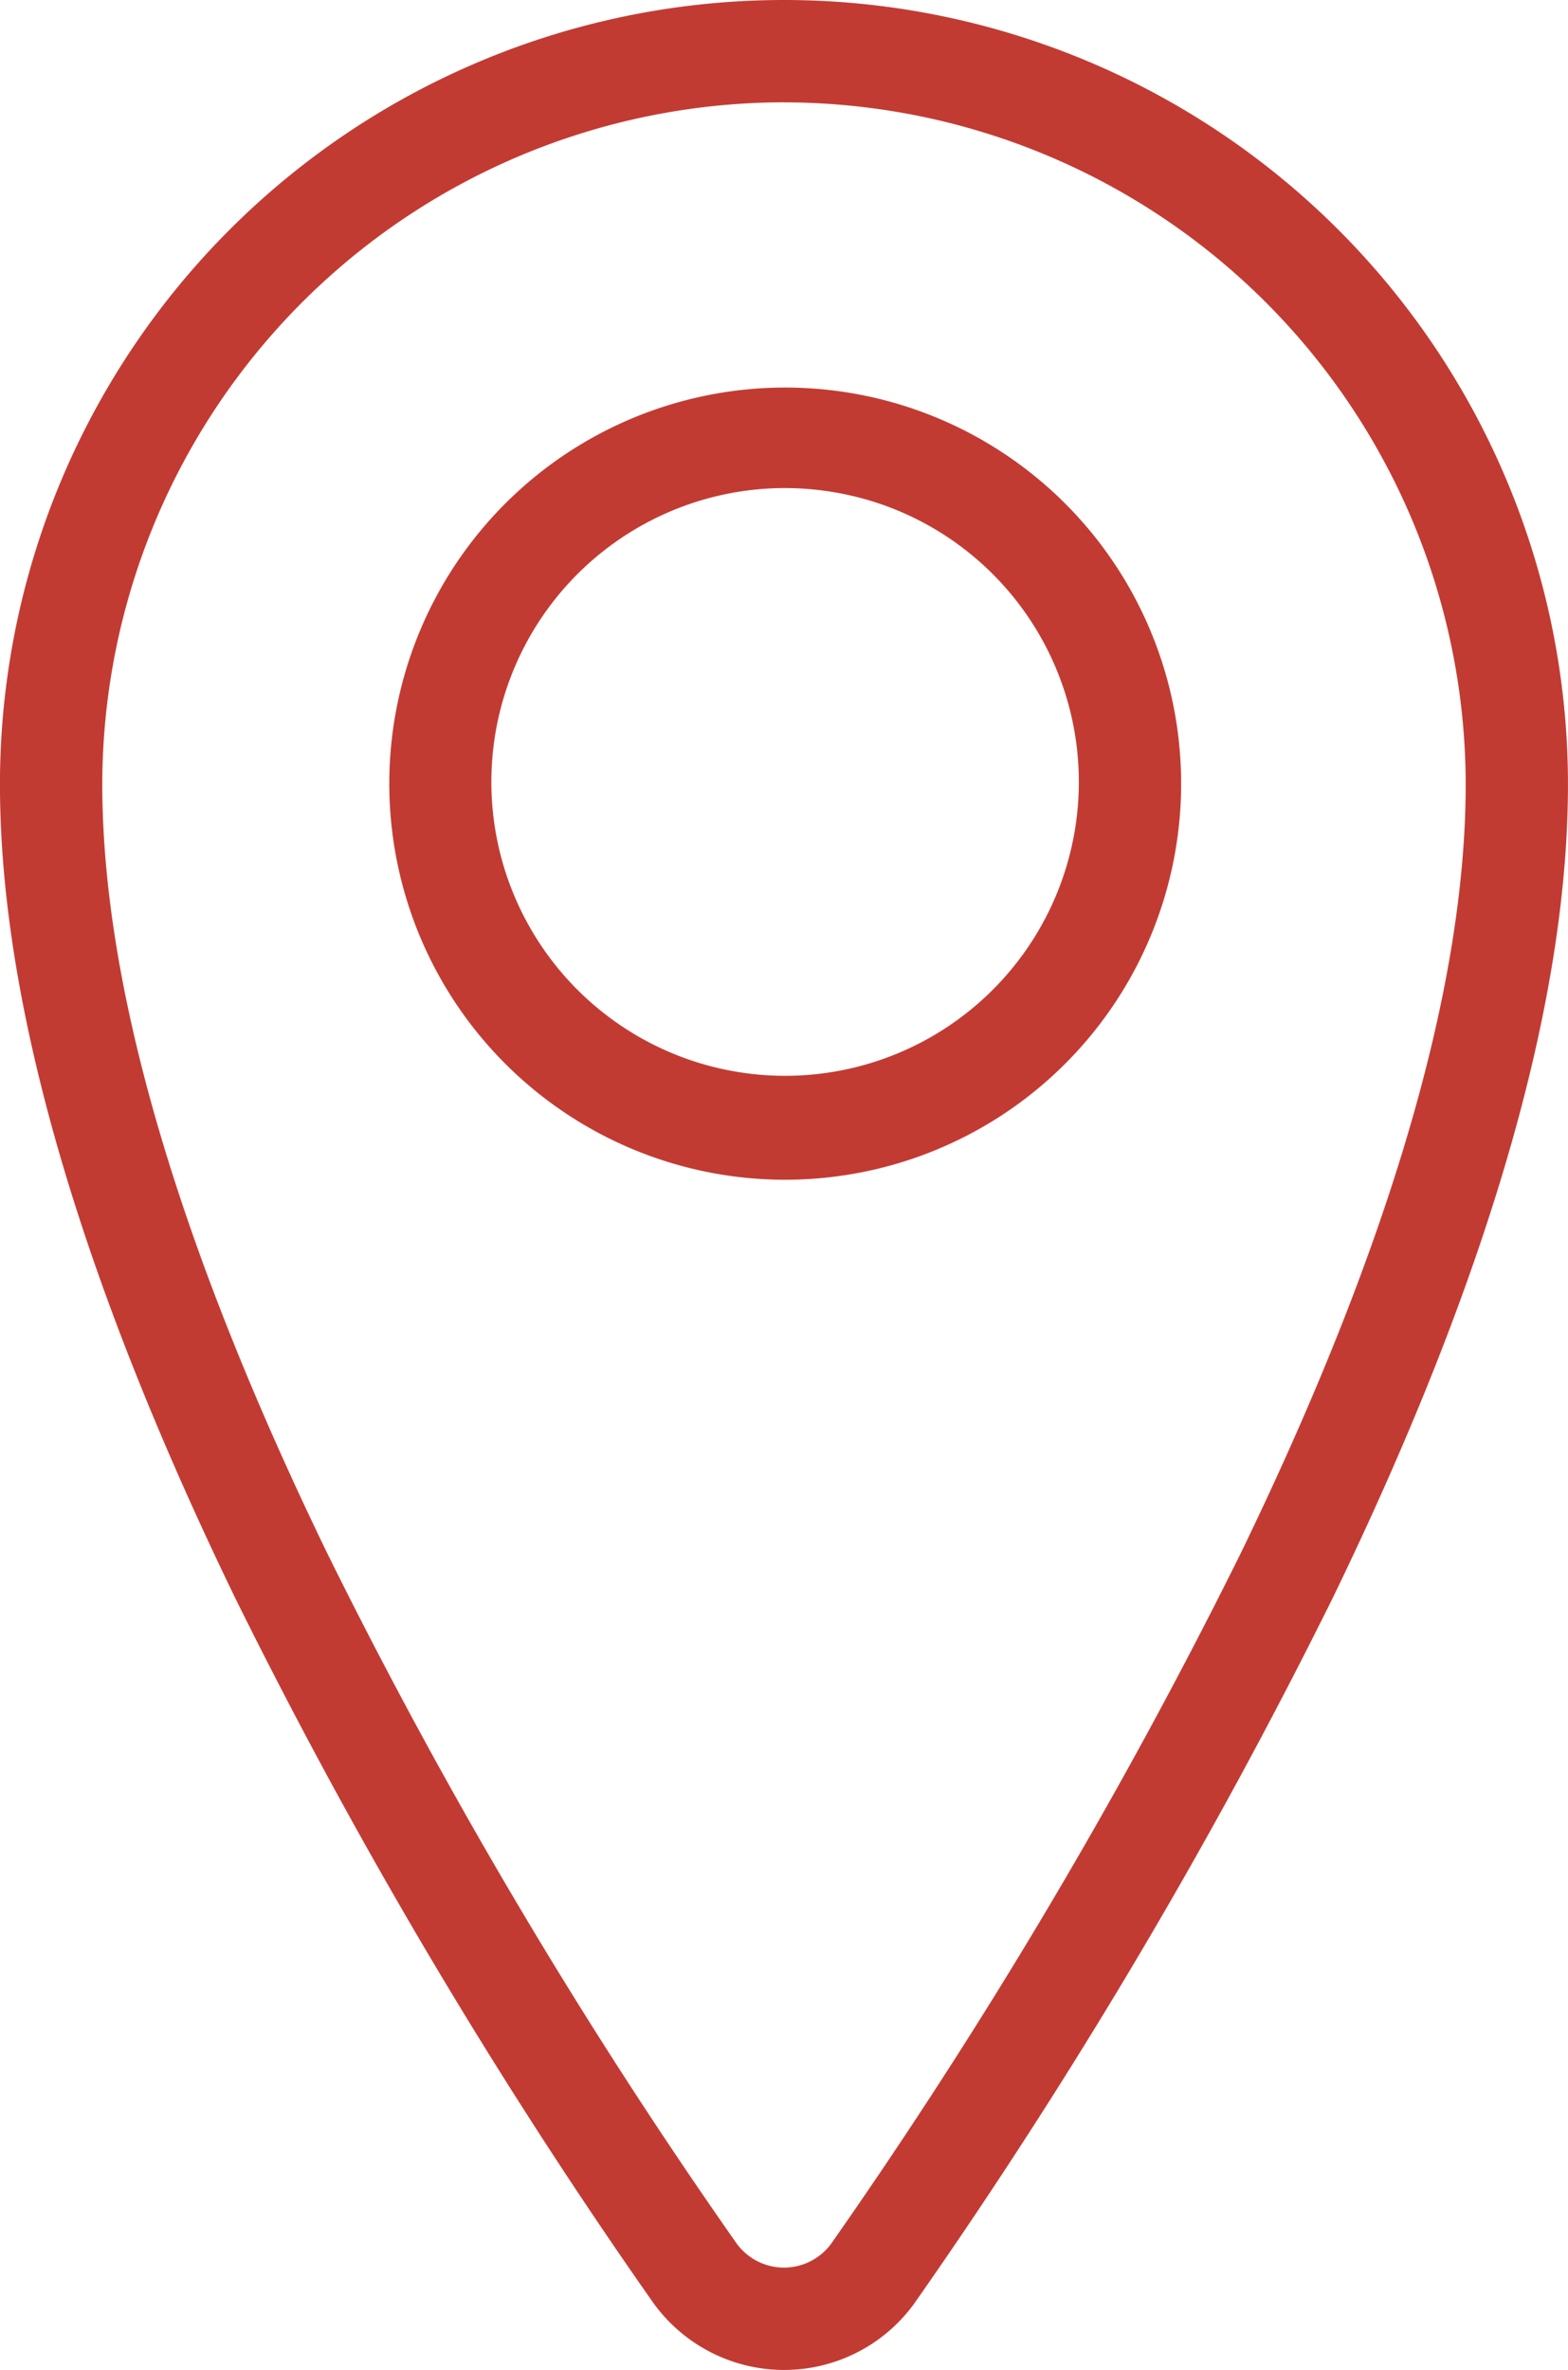
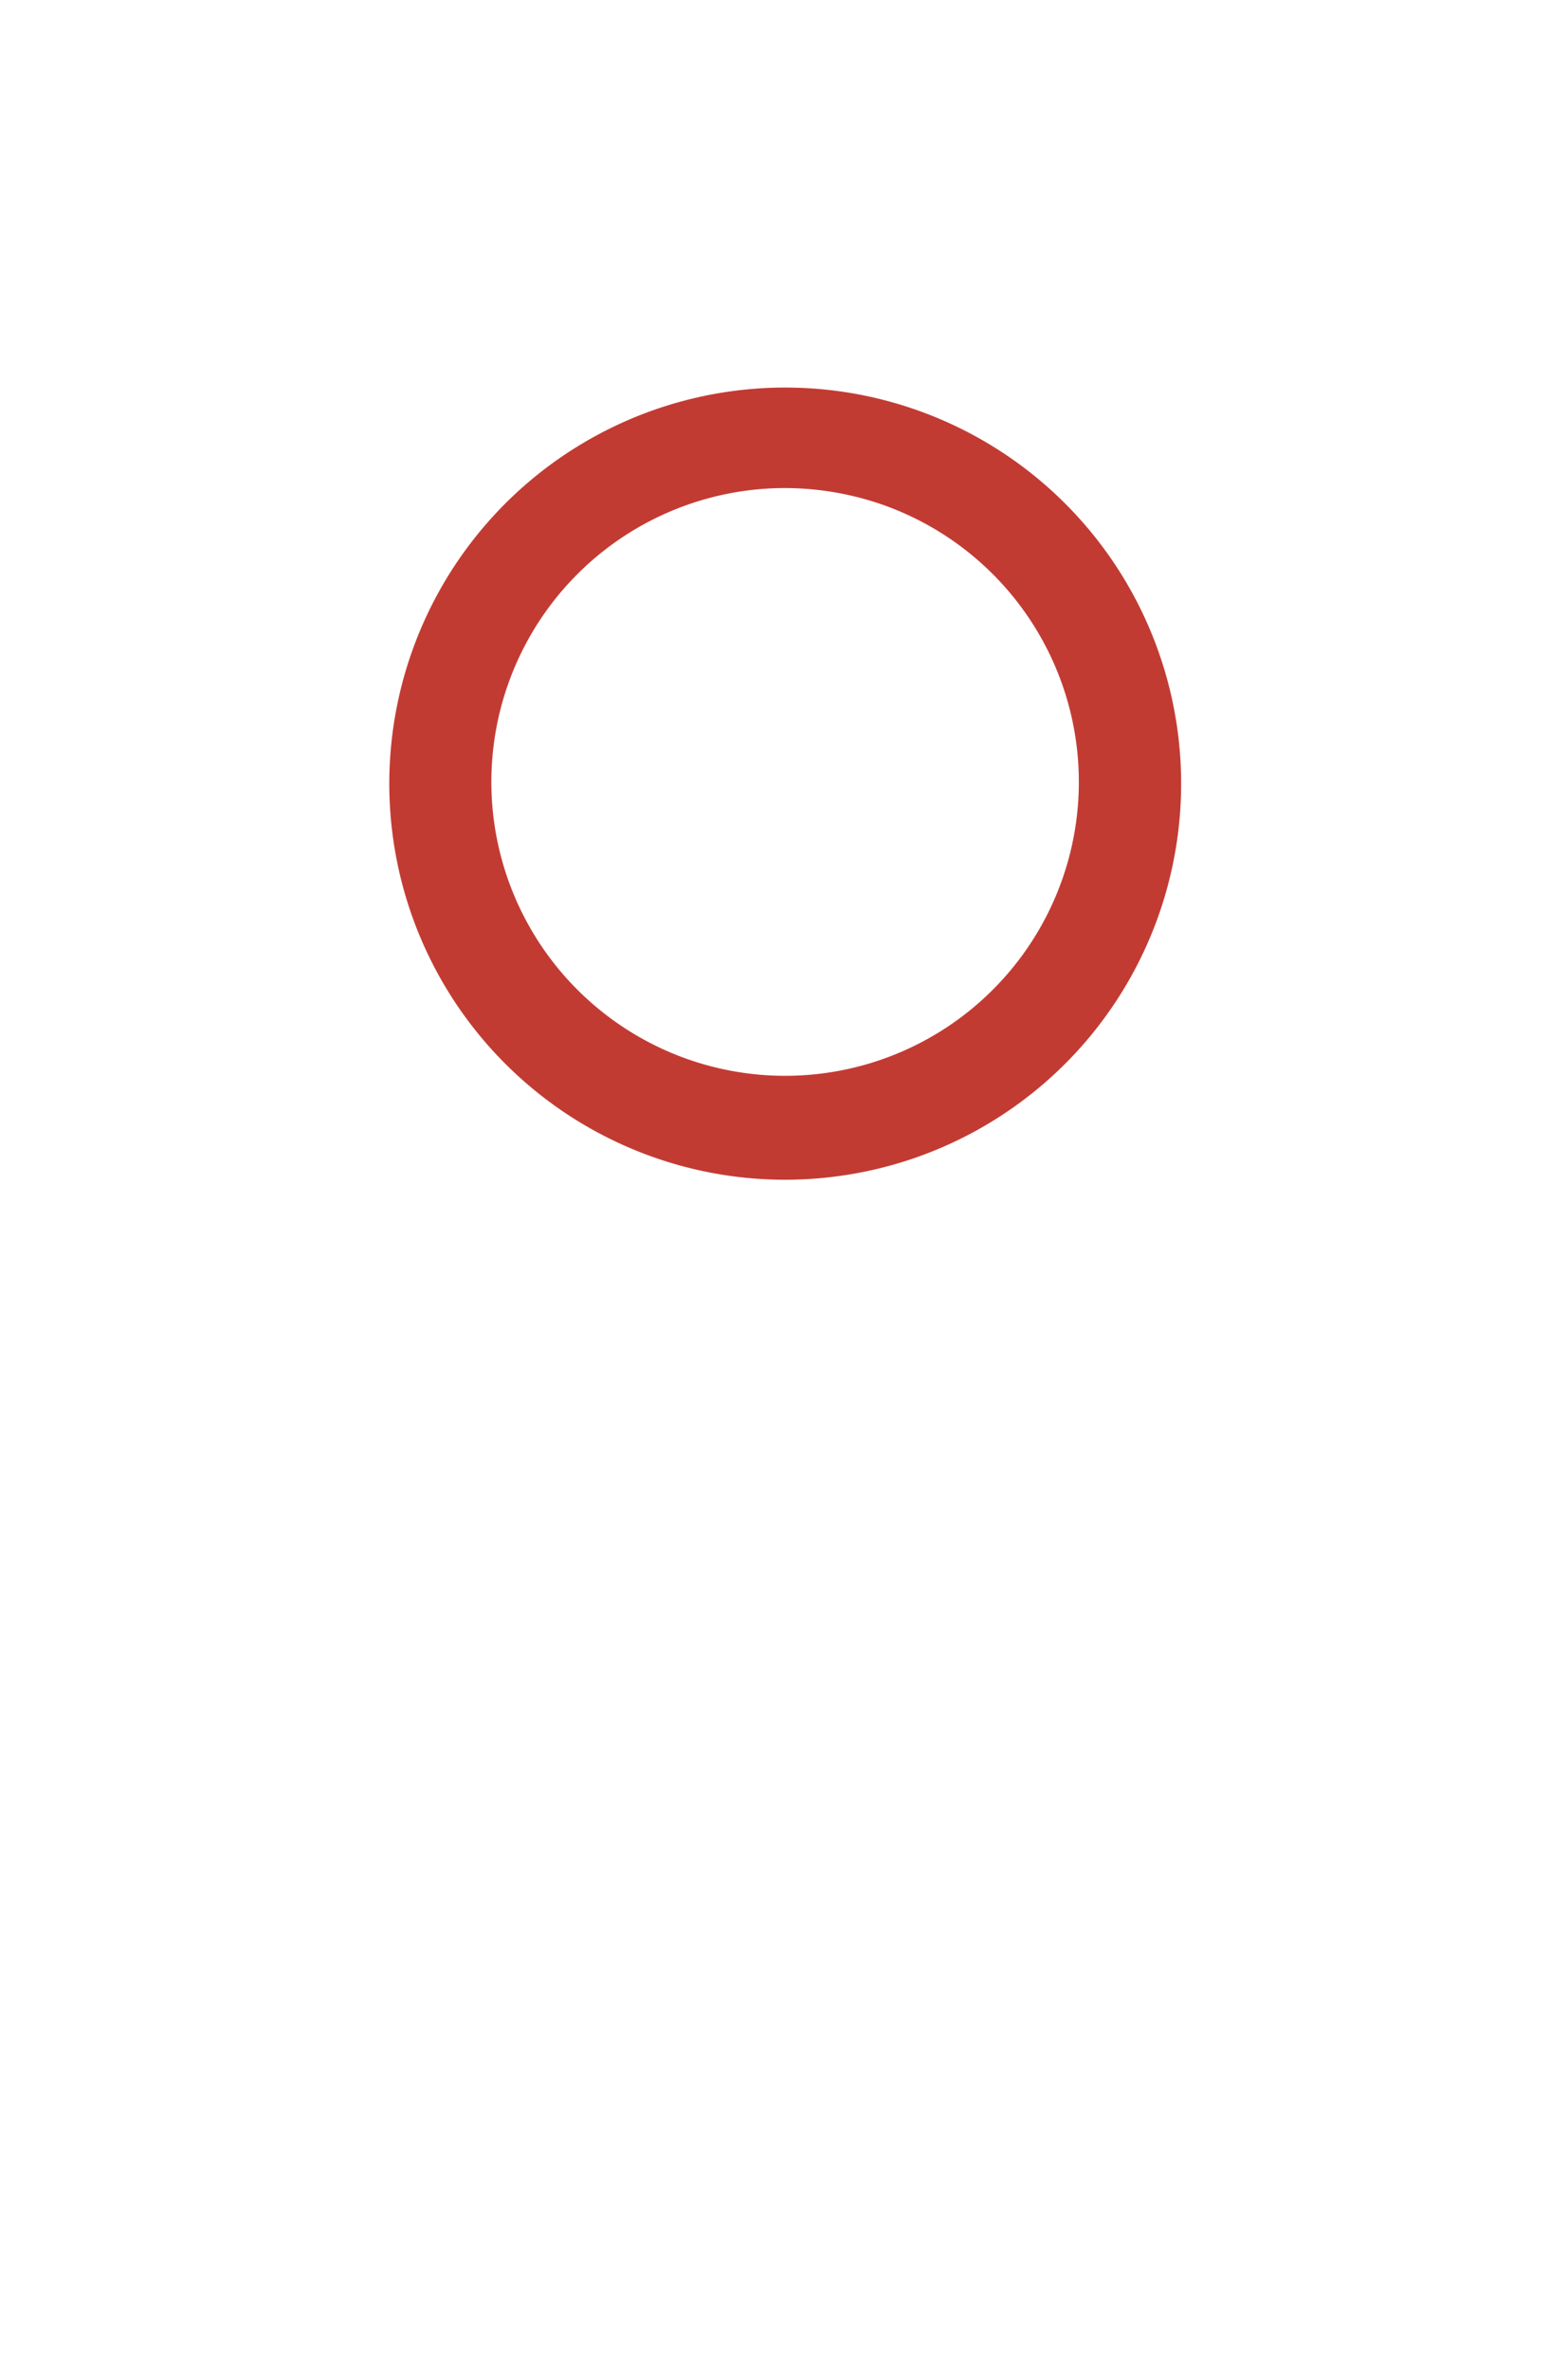
<svg xmlns="http://www.w3.org/2000/svg" id="Grupo_283" data-name="Grupo 283" width="75.976" height="114.783" viewBox="0 0 75.976 114.783">
-   <path id="Caminho_79" data-name="Caminho 79" d="M349.1,114.783a7.814,7.814,0,0,1-6.323-3.237,259.817,259.817,0,0,1-20.257-34.13c-7.57-15.595-11.409-28.861-11.409-39.428a37.988,37.988,0,0,1,75.976,0c0,10.57-3.839,23.836-11.409,39.428A263.232,263.232,0,0,1,355.4,111.582a7.783,7.783,0,0,1-6.3,3.2m0-109.826a33.068,33.068,0,0,0-33.031,33.03c0,9.811,3.671,22.348,10.911,37.263a254.194,254.194,0,0,0,19.82,33.4,2.837,2.837,0,0,0,4.589.015A257.92,257.92,0,0,0,371.22,75.251c7.24-14.912,10.912-27.449,10.912-37.263A33.067,33.067,0,0,0,349.1,4.958" transform="translate(-311.113 0)" fill="#c23b33" />
  <path id="Caminho_80" data-name="Caminho 80" d="M375.313,83.248a19.184,19.184,0,1,1,6.39-1.075,19.28,19.28,0,0,1-6.39,1.075m0-33.5a14.233,14.233,0,1,0,4.743.795,14.42,14.42,0,0,0-4.743-.795" transform="translate(-337.324 -26.11)" fill="#c23b33" />
</svg>